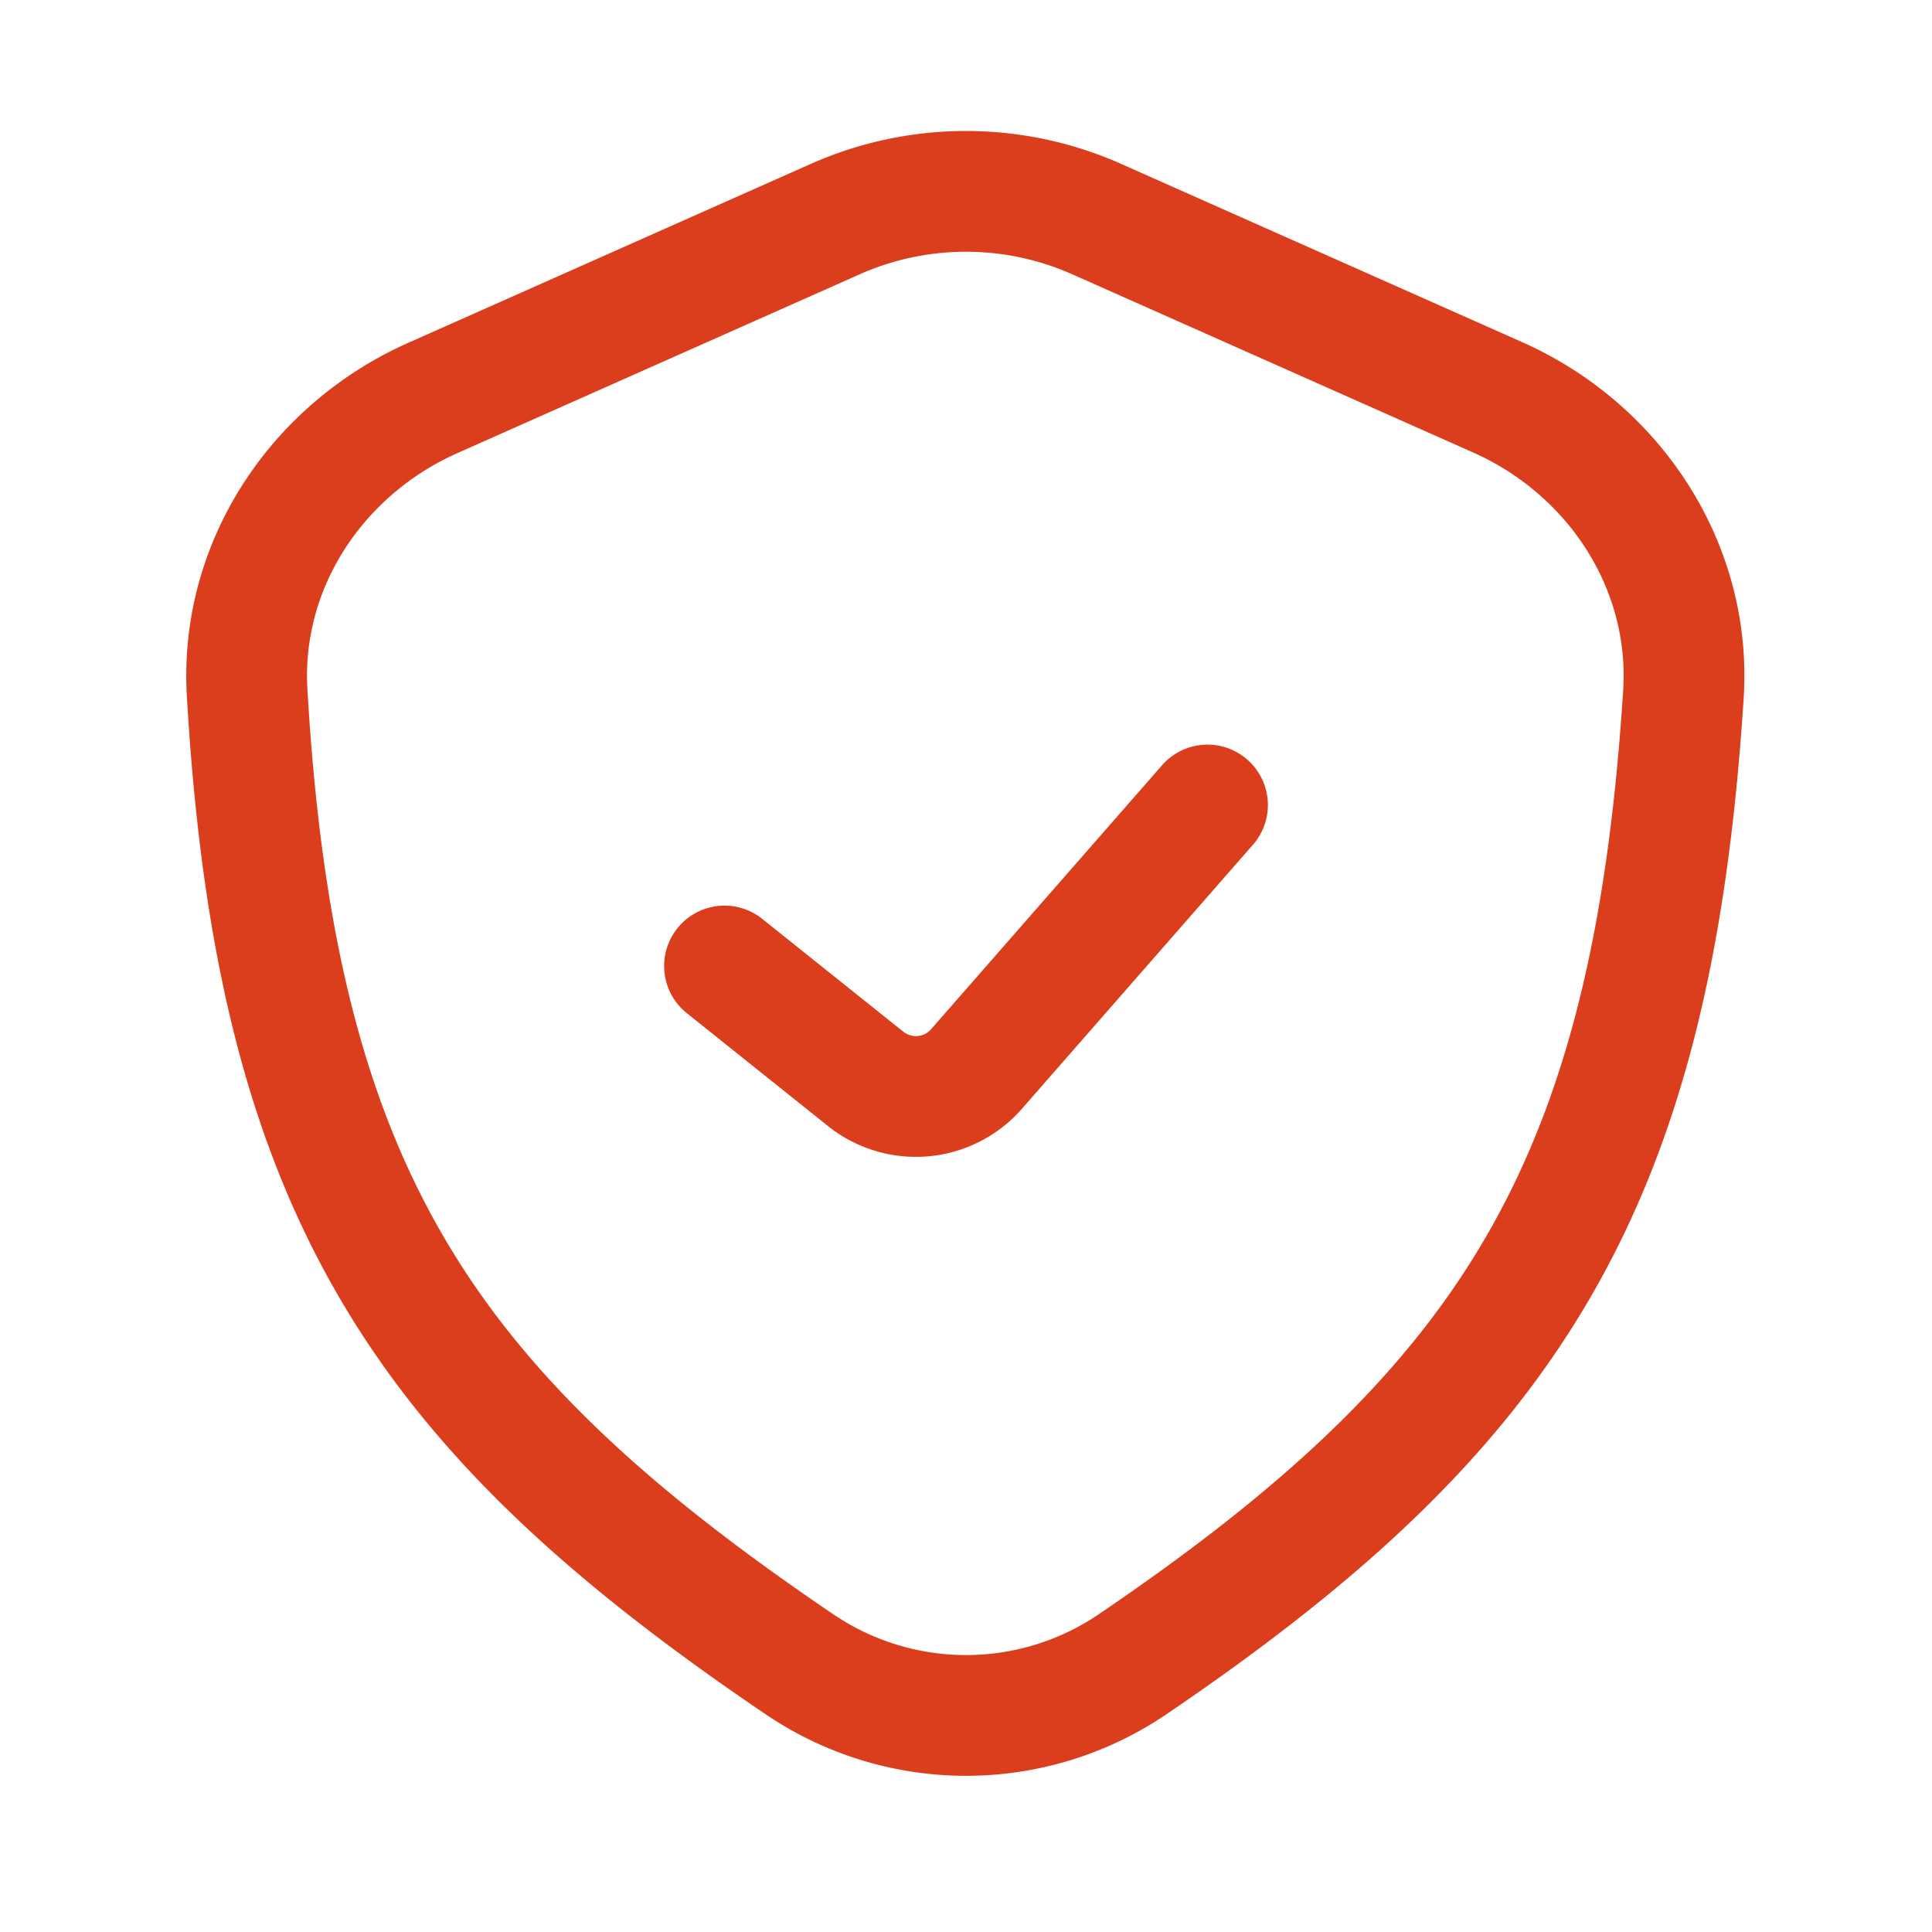
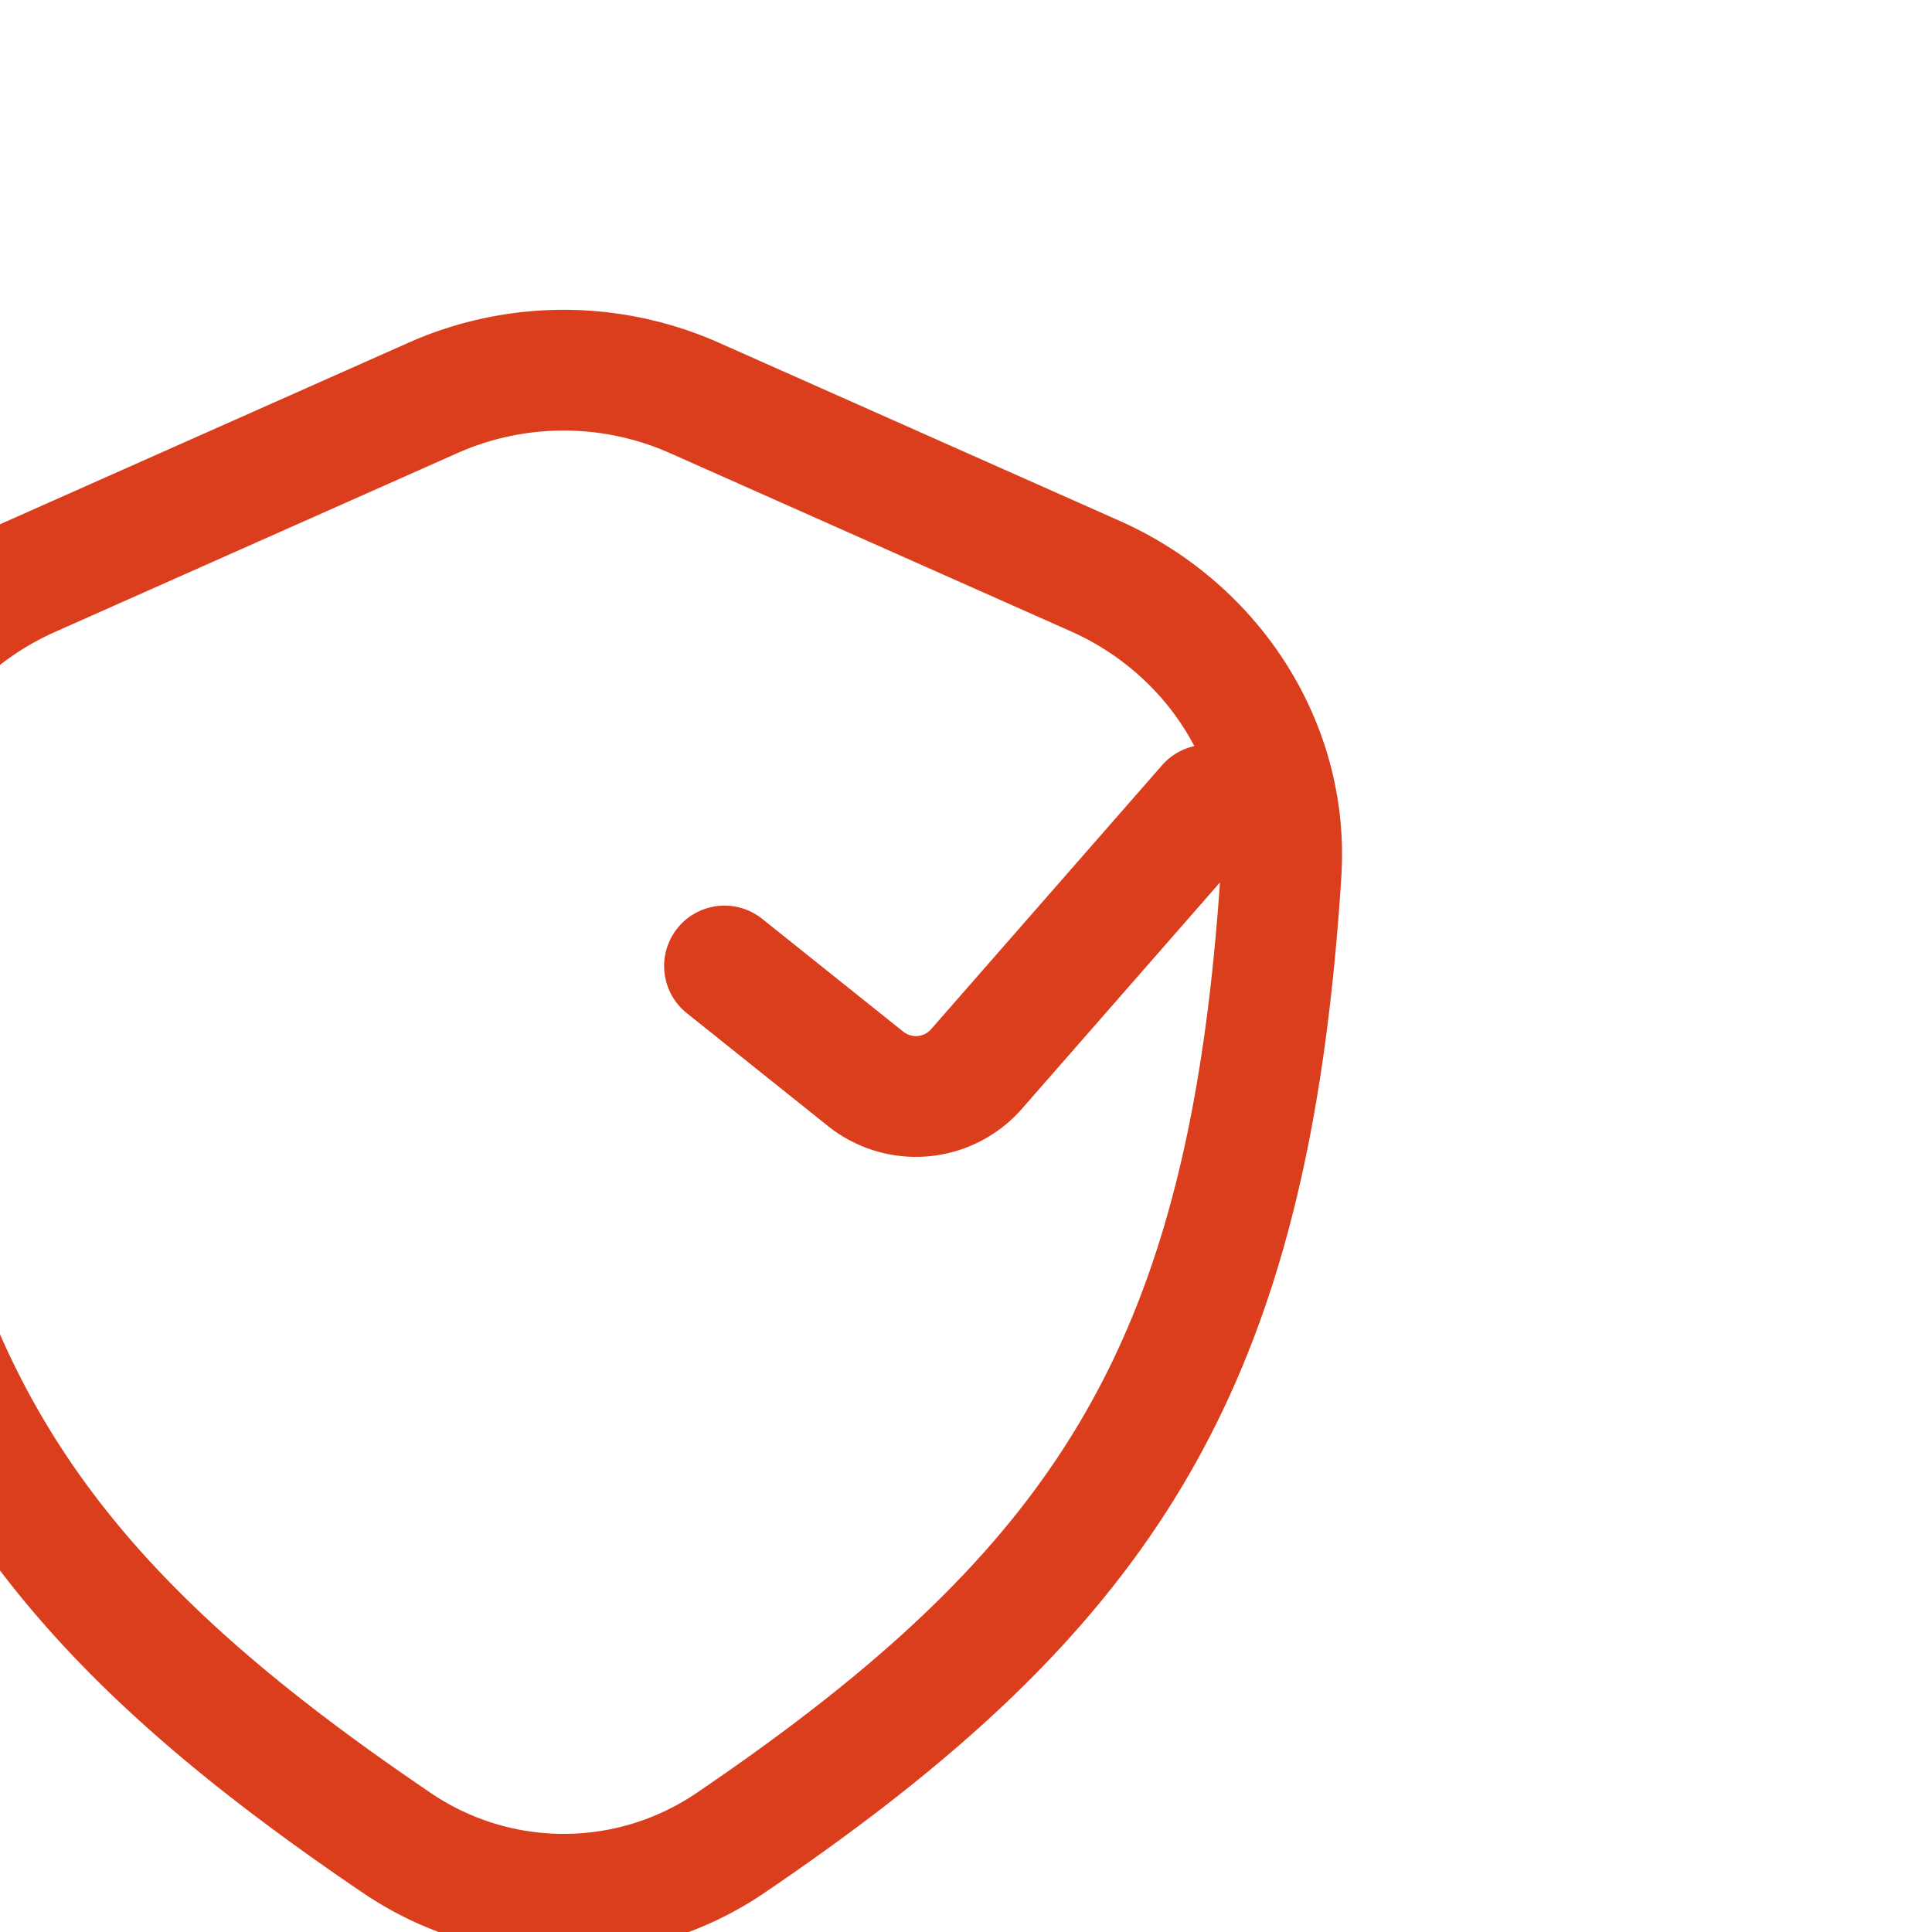
<svg xmlns="http://www.w3.org/2000/svg" width="36" height="36" viewBox="0 0 36 36" fill="none">
-   <path d="m13.5 18 2.63 2.103a1.5 1.5 0 0 0 2.065-.183L22.5 15M8.066 7.415l7.497-3.332a6 6 0 0 1 4.874 0l7.467 3.319c2.183.97 3.617 3.151 3.464 5.536-.587 9.147-3.202 13.281-10.271 18.078a5.528 5.528 0 0 1-6.193 0c-7.047-4.772-9.76-8.849-10.299-18.11-.138-2.37 1.293-4.527 3.461-5.491z" stroke="#DB3E1D" stroke-width="2.25" stroke-linecap="round" stroke-linejoin="round" />
+   <path d="m13.5 18 2.63 2.103a1.5 1.5 0 0 0 2.065-.183L22.5 15M8.066 7.415a6 6 0 0 1 4.874 0l7.467 3.319c2.183.97 3.617 3.151 3.464 5.536-.587 9.147-3.202 13.281-10.271 18.078a5.528 5.528 0 0 1-6.193 0c-7.047-4.772-9.76-8.849-10.299-18.11-.138-2.37 1.293-4.527 3.461-5.491z" stroke="#DB3E1D" stroke-width="2.25" stroke-linecap="round" stroke-linejoin="round" />
</svg>